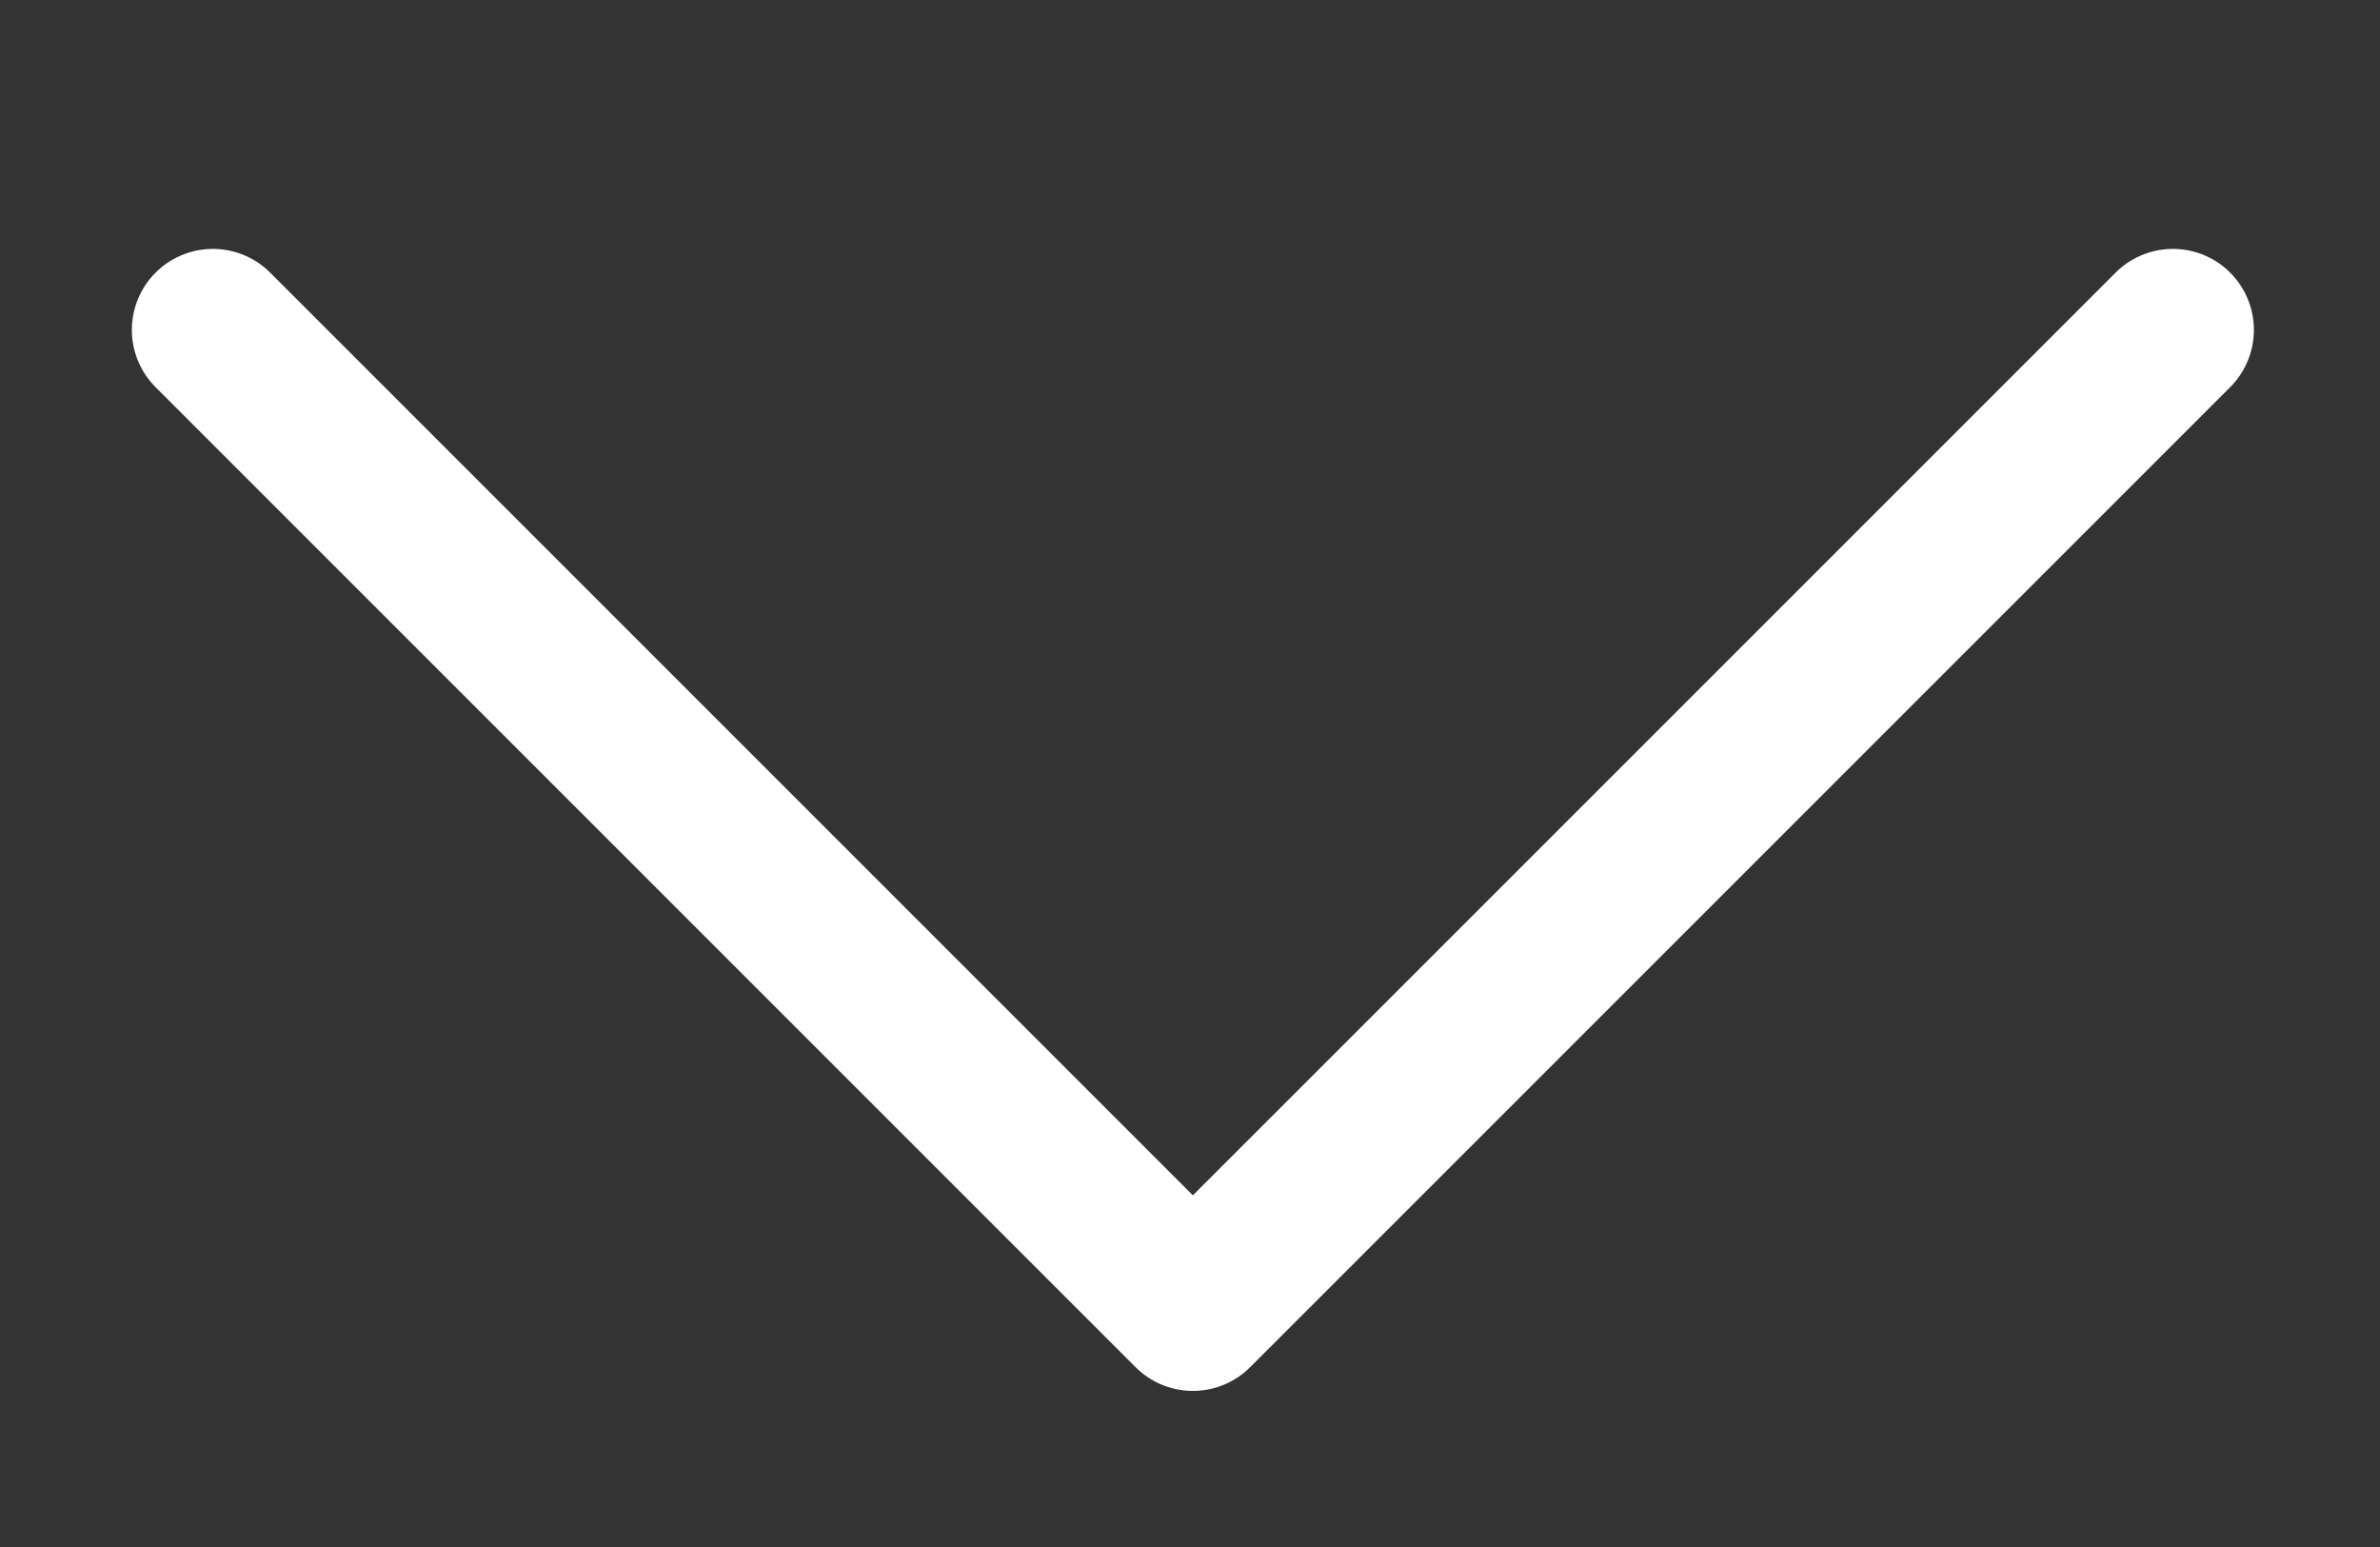
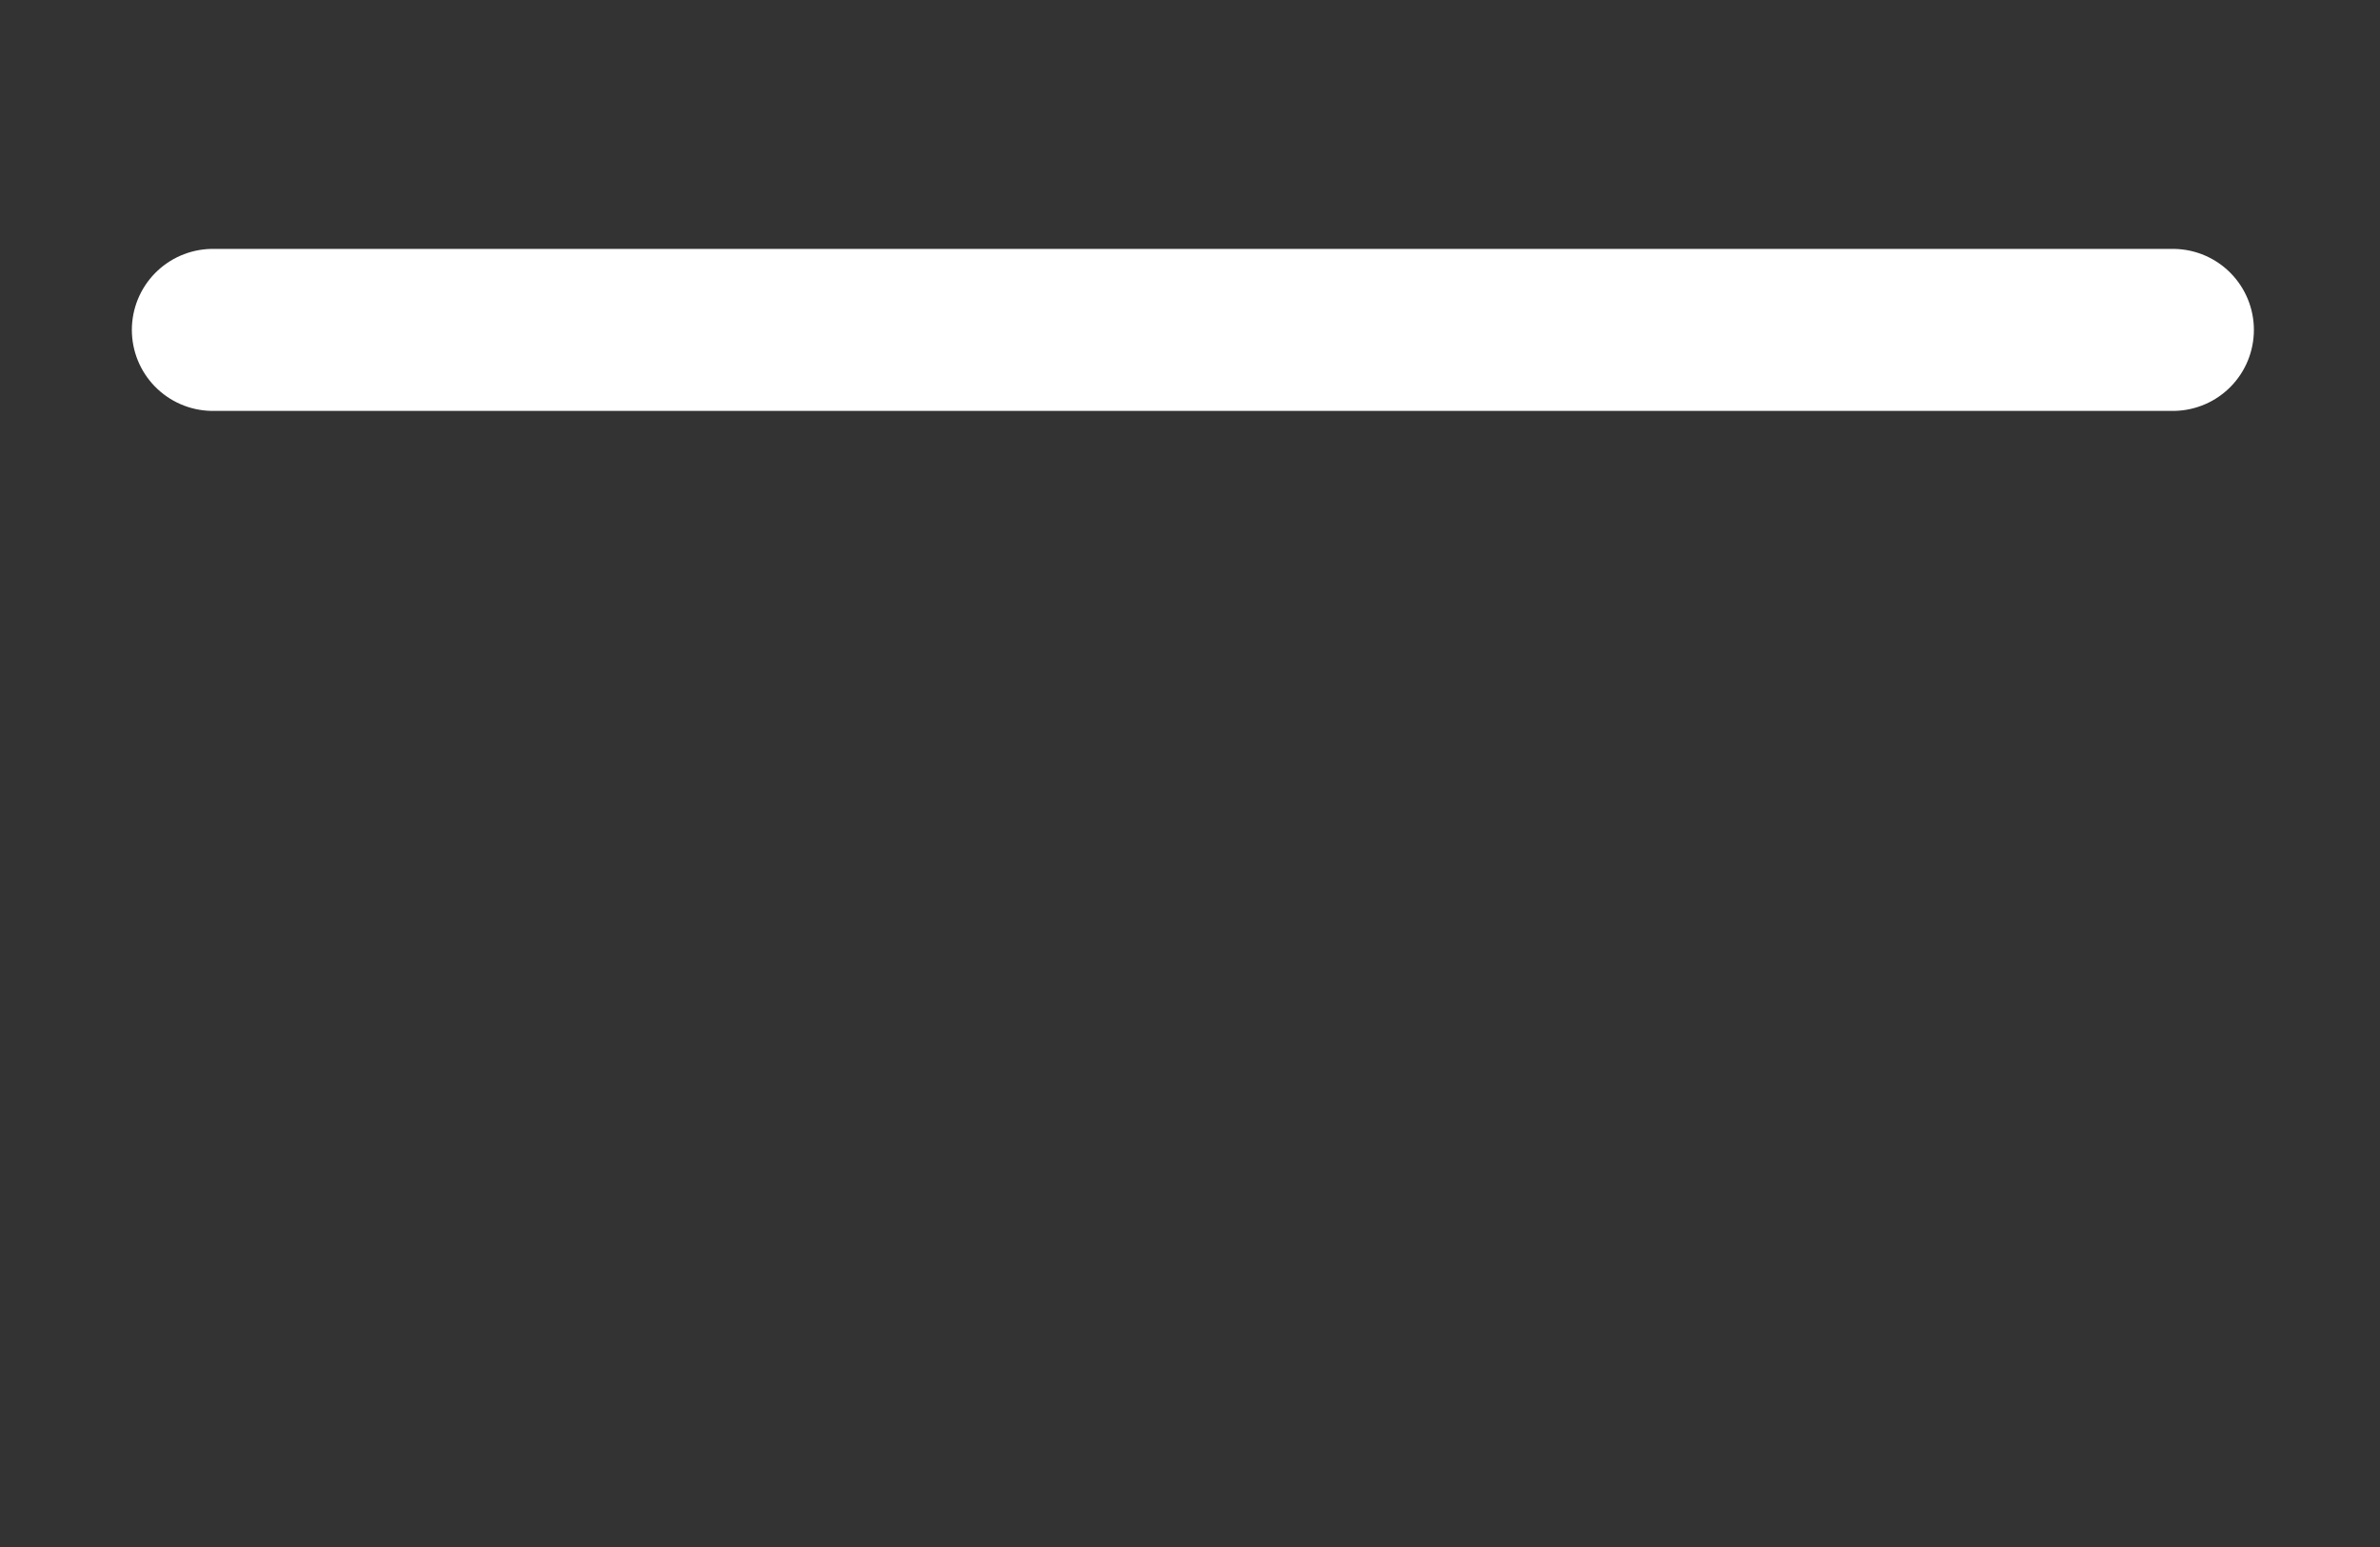
<svg xmlns="http://www.w3.org/2000/svg" width="80" height="52" viewBox="0 0 80 52" fill="none">
  <rect x="0" y="0" width="80" height="52" fill="#333333" stroke="none" />
-   <path d="M73.038 11.089L40.096 44.03L7.155 11.089" stroke="white" stroke-width="5.446" stroke-linecap="round" stroke-linejoin="round" />
+   <path d="M73.038 11.089L7.155 11.089" stroke="white" stroke-width="5.446" stroke-linecap="round" stroke-linejoin="round" />
</svg>